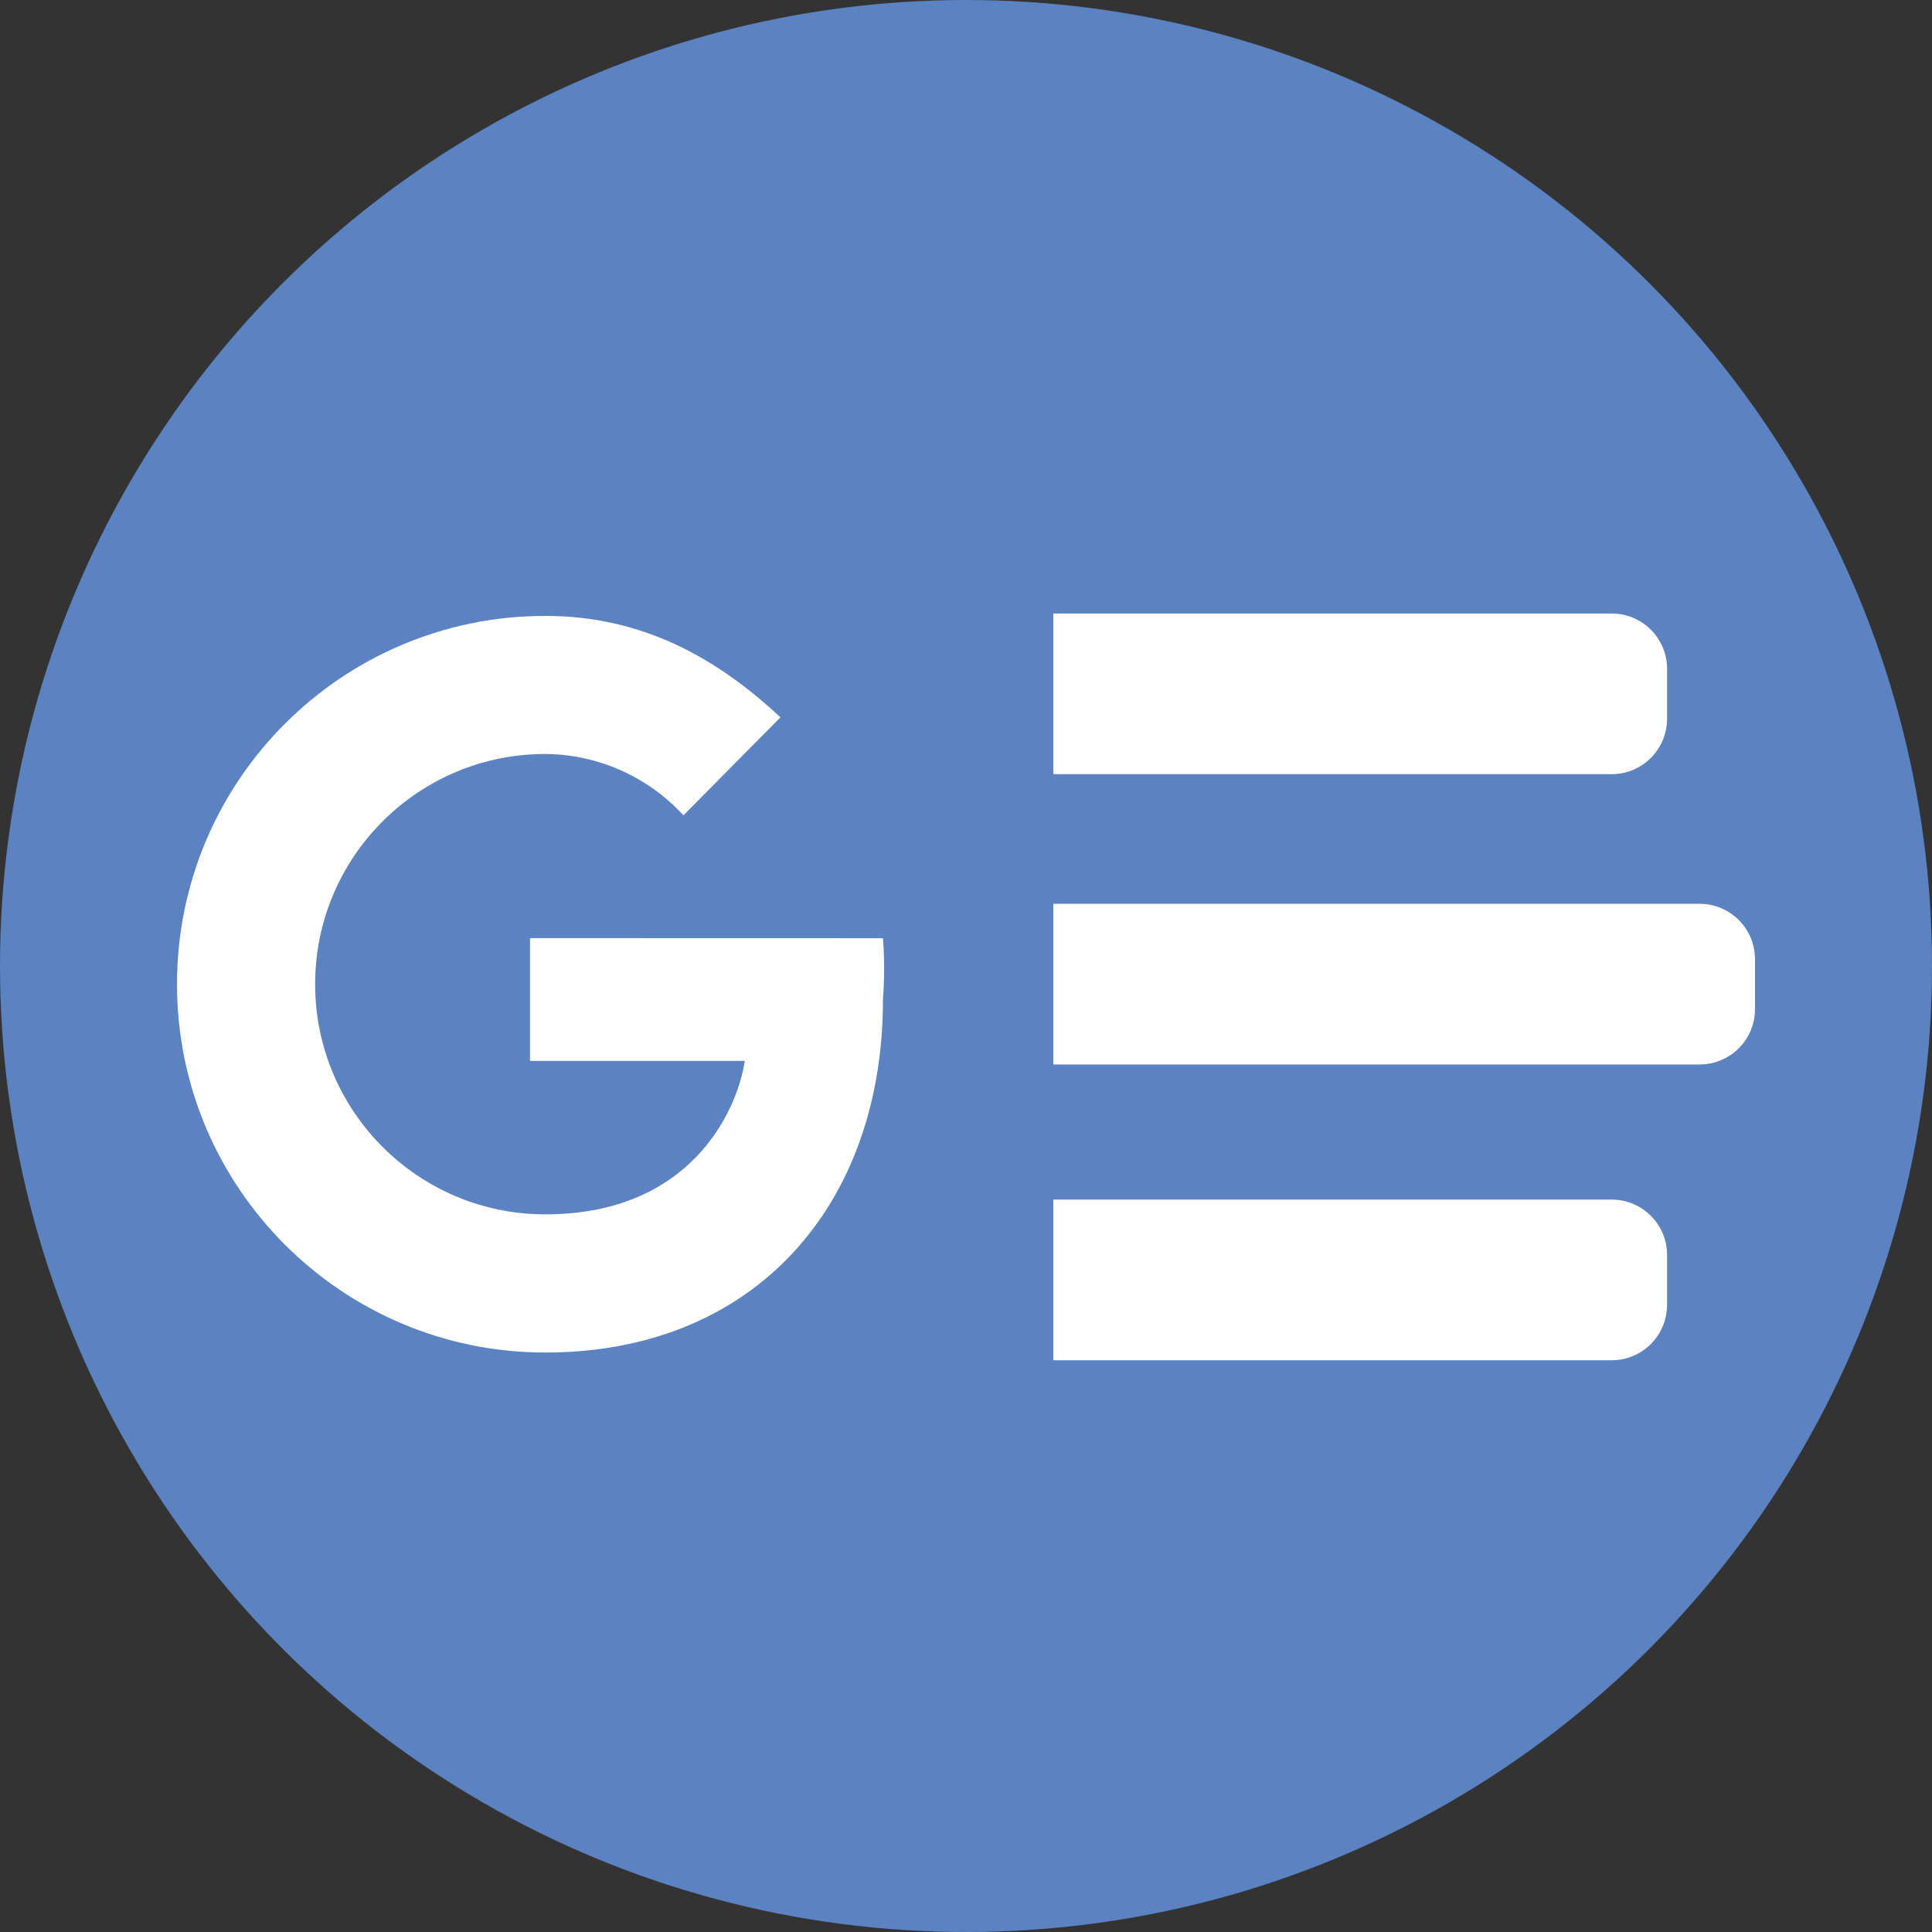
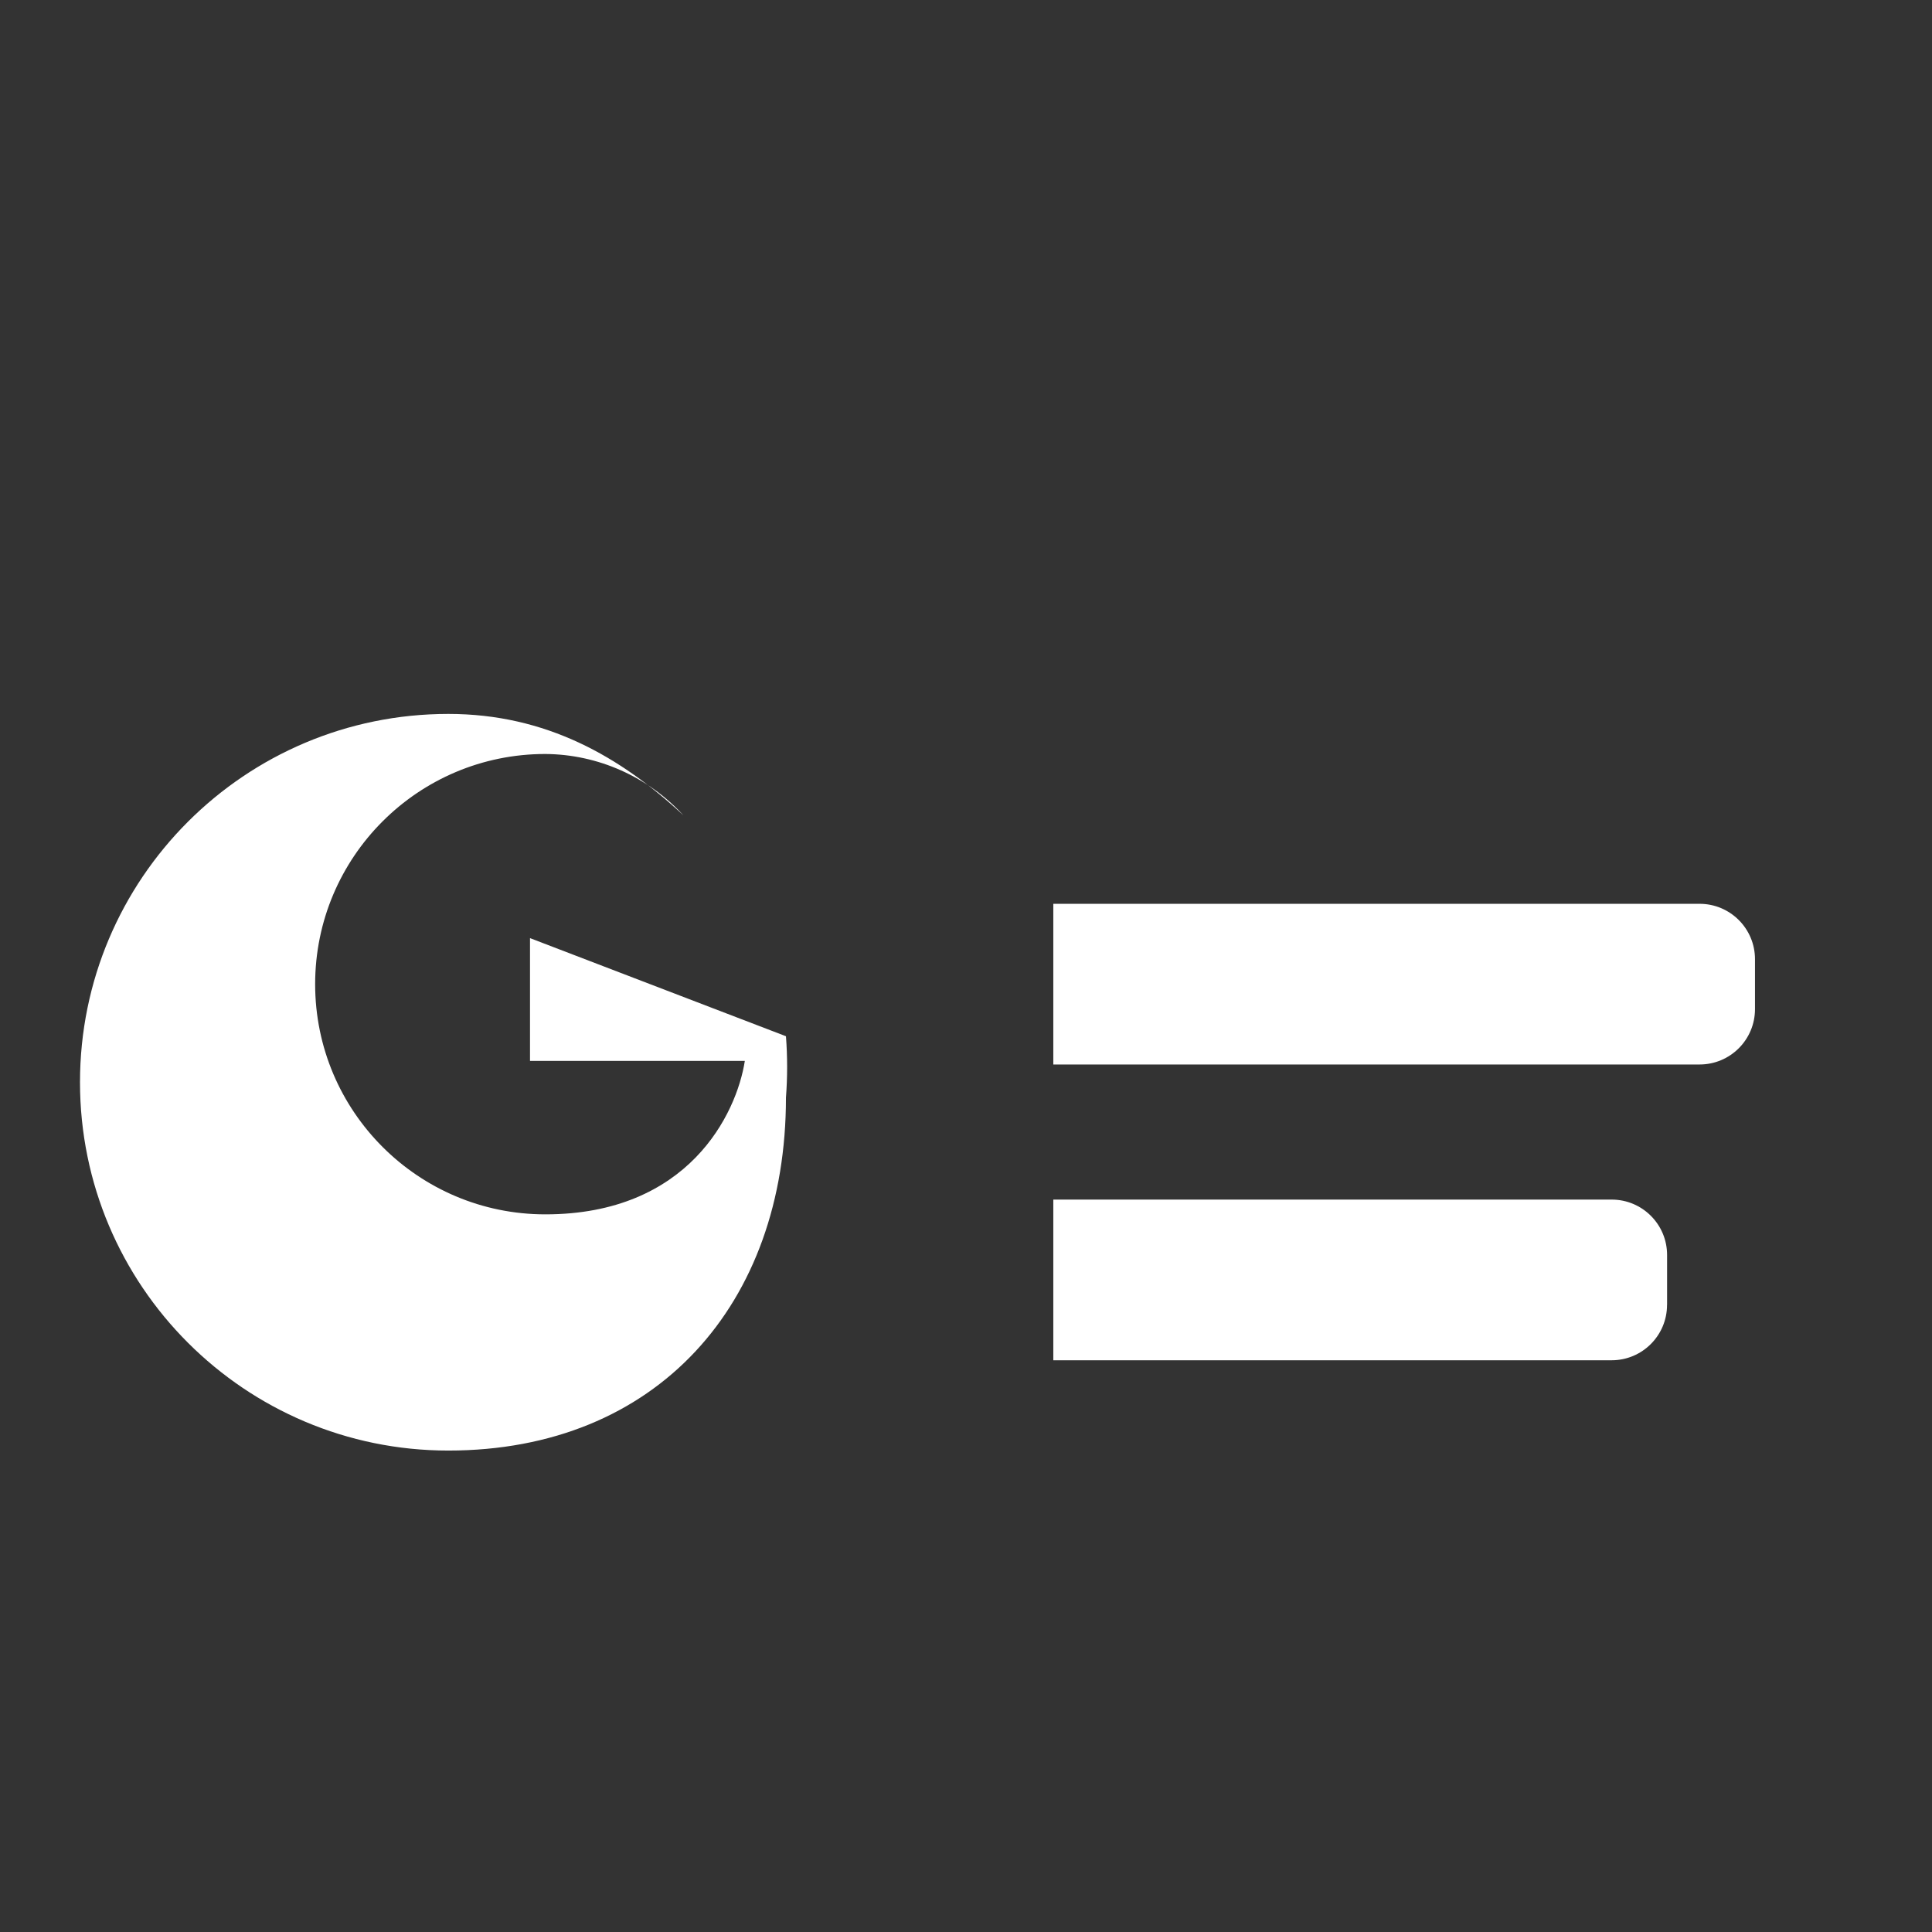
<svg xmlns="http://www.w3.org/2000/svg" version="1.1" id="Layer_1" x="0px" y="0px" width="42px" height="42px" viewBox="0 0 42 42" enable-background="new 0 0 42 42" xml:space="preserve">
  <rect x="0" y="0" width="42" height="42" fill="#333333" stroke="none" />
-   <circle fill="#5B82C1" cx="21" cy="21" r="21" />
  <g>
-     <path fill="#FFFFFF" d="M11.522,20.394v2.669h4.67c-0.18,1.154-1.227,3.336-4.337,3.336c-2.763,0-5.004-2.24-5.004-5.004   s2.24-5.004,5.004-5.004c1.143,0.008,2.231,0.492,3.002,1.334l2.109-2.131c-1.368-1.277-2.989-2.205-5.111-2.205   c-4.422,0-8.007,3.585-8.007,8.007s3.585,8.007,8.007,8.007c4.534,0,7.34-3.186,7.34-7.673c0.034-0.444,0.034-0.89,0-1.334   L11.522,20.394L11.522,20.394z" />
-     <path fill="#FFFFFF" d="M36.24,15.626c0,0.665-0.539,1.204-1.204,1.204H22.898v-3.493h12.139c0.665,0,1.204,0.539,1.204,1.204   V15.626z" />
+     <path fill="#FFFFFF" d="M11.522,20.394v2.669h4.67c-0.18,1.154-1.227,3.336-4.337,3.336c-2.763,0-5.004-2.24-5.004-5.004   s2.24-5.004,5.004-5.004c1.143,0.008,2.231,0.492,3.002,1.334c-1.368-1.277-2.989-2.205-5.111-2.205   c-4.422,0-8.007,3.585-8.007,8.007s3.585,8.007,8.007,8.007c4.534,0,7.34-3.186,7.34-7.673c0.034-0.444,0.034-0.89,0-1.334   L11.522,20.394L11.522,20.394z" />
    <path fill="#FFFFFF" d="M36.24,28.367c0,0.665-0.539,1.204-1.204,1.204H22.898v-3.493h12.139c0.665,0,1.204,0.539,1.204,1.204   V28.367z" />
    <path fill="#FFFFFF" d="M38.152,21.937c0,0.665-0.539,1.204-1.204,1.204h-14.05v-3.493h14.05c0.665,0,1.204,0.539,1.204,1.204   C38.152,20.851,38.152,21.937,38.152,21.937z" />
  </g>
</svg>